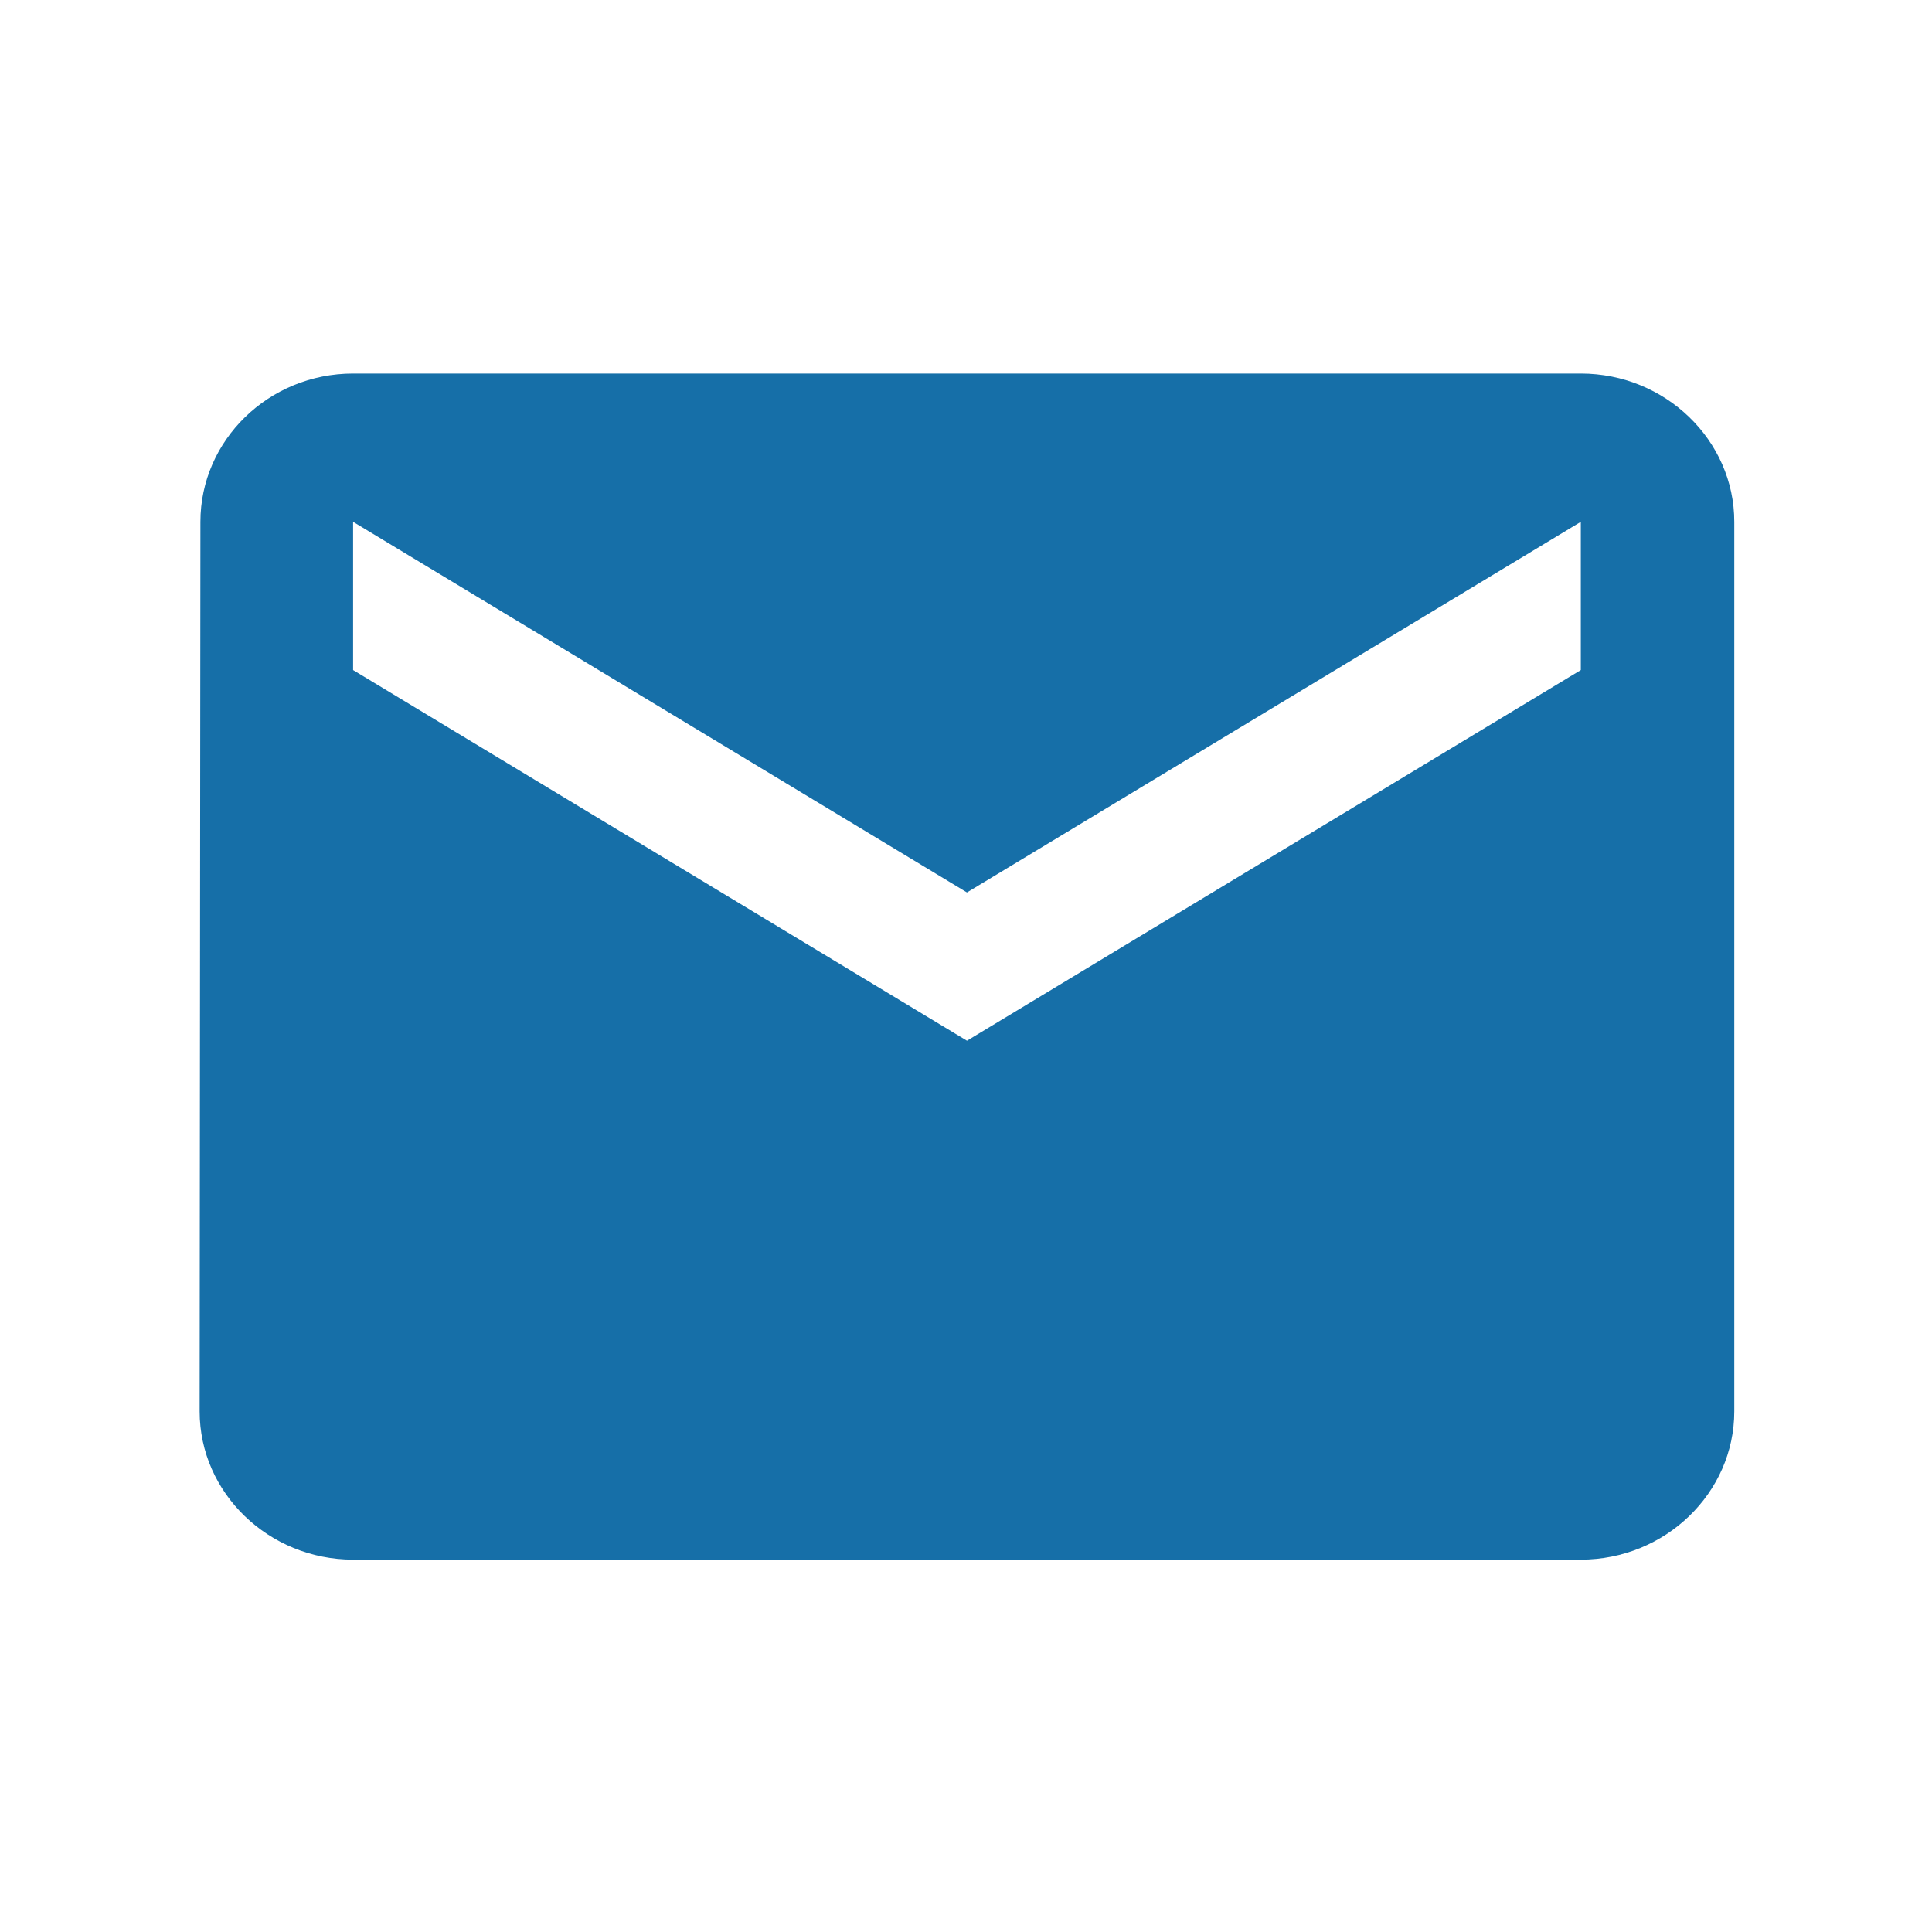
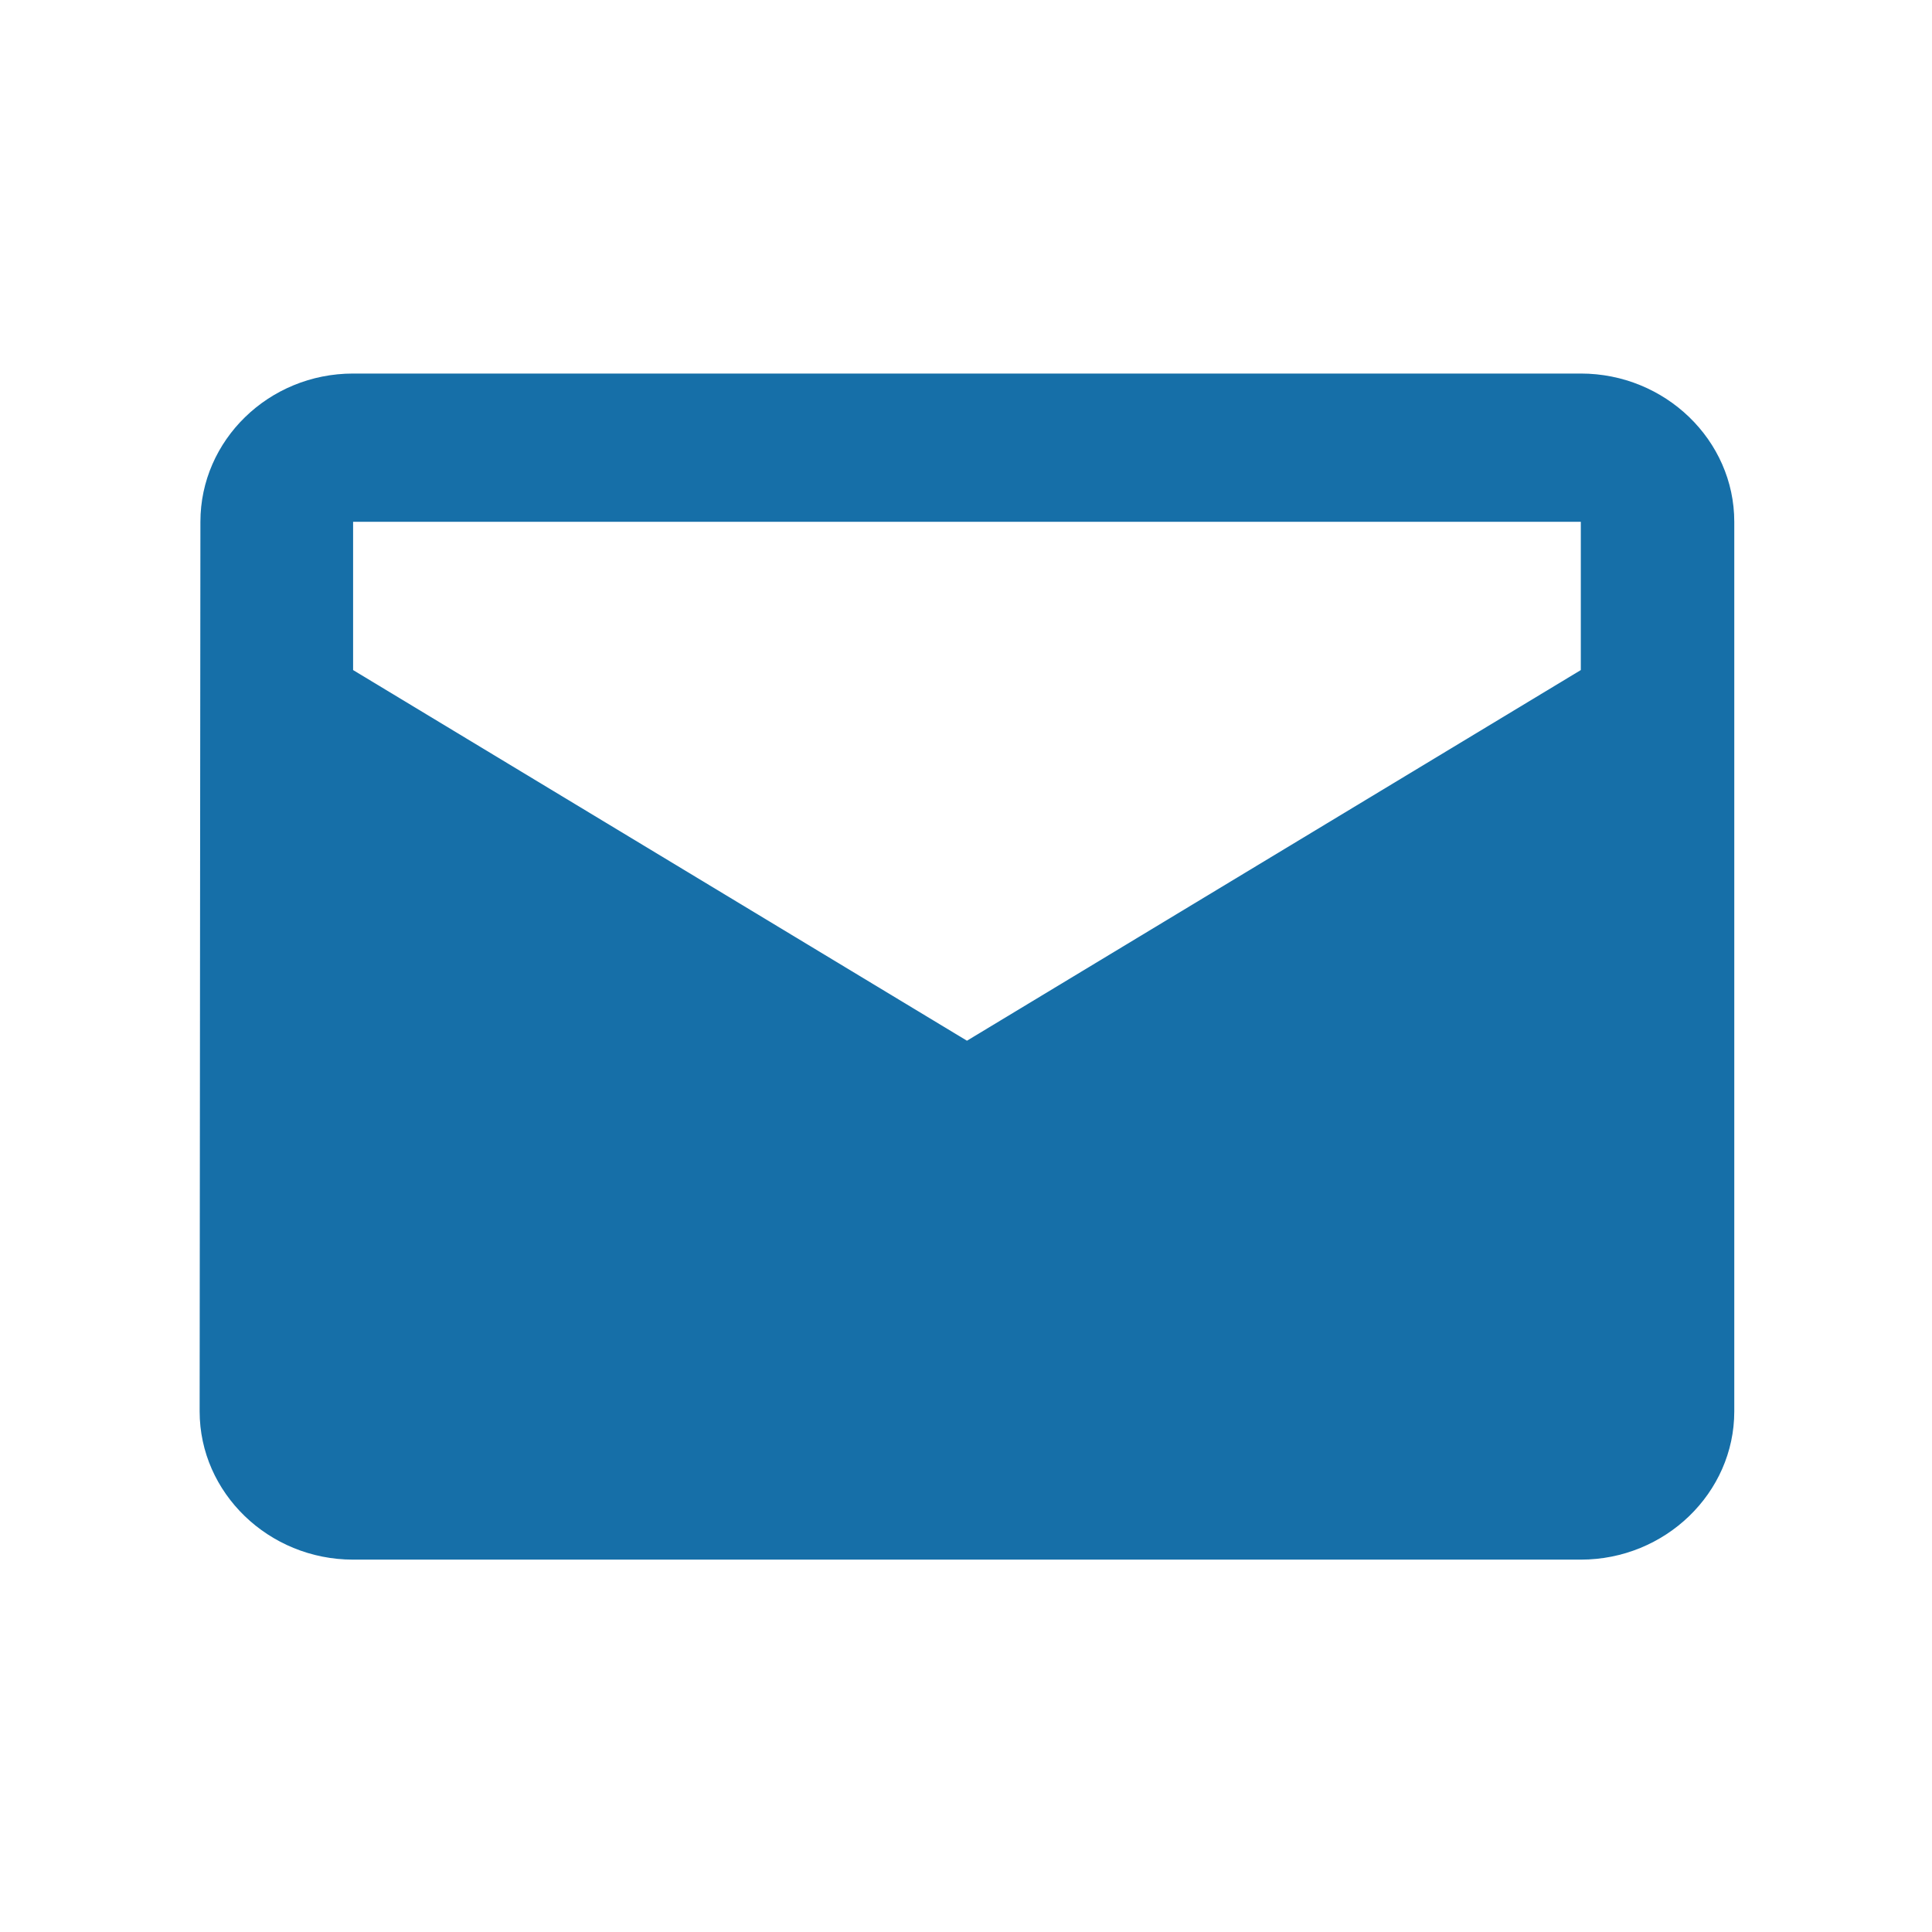
<svg xmlns="http://www.w3.org/2000/svg" width="141" height="141" viewBox="0 0 141 141" fill="none">
-   <path d="M115.37 27.262H25.77C19.61 27.262 14.626 32.131 14.626 38.082L14.57 103.004C14.57 108.955 19.61 113.824 25.77 113.824H115.37C121.53 113.824 126.57 108.955 126.57 103.004V38.082C126.57 32.131 121.53 27.262 115.37 27.262ZM115.37 48.902L70.57 75.953L25.77 48.902V38.082L70.57 65.133L115.37 38.082V48.902Z" fill="#166FA8" />
+   <path d="M115.37 27.262H25.77C19.61 27.262 14.626 32.131 14.626 38.082L14.57 103.004C14.57 108.955 19.61 113.824 25.77 113.824H115.37C121.53 113.824 126.57 108.955 126.57 103.004V38.082C126.57 32.131 121.53 27.262 115.37 27.262ZM115.37 48.902L70.57 75.953L25.77 48.902V38.082L115.37 38.082V48.902Z" fill="#166FA8" />
</svg>